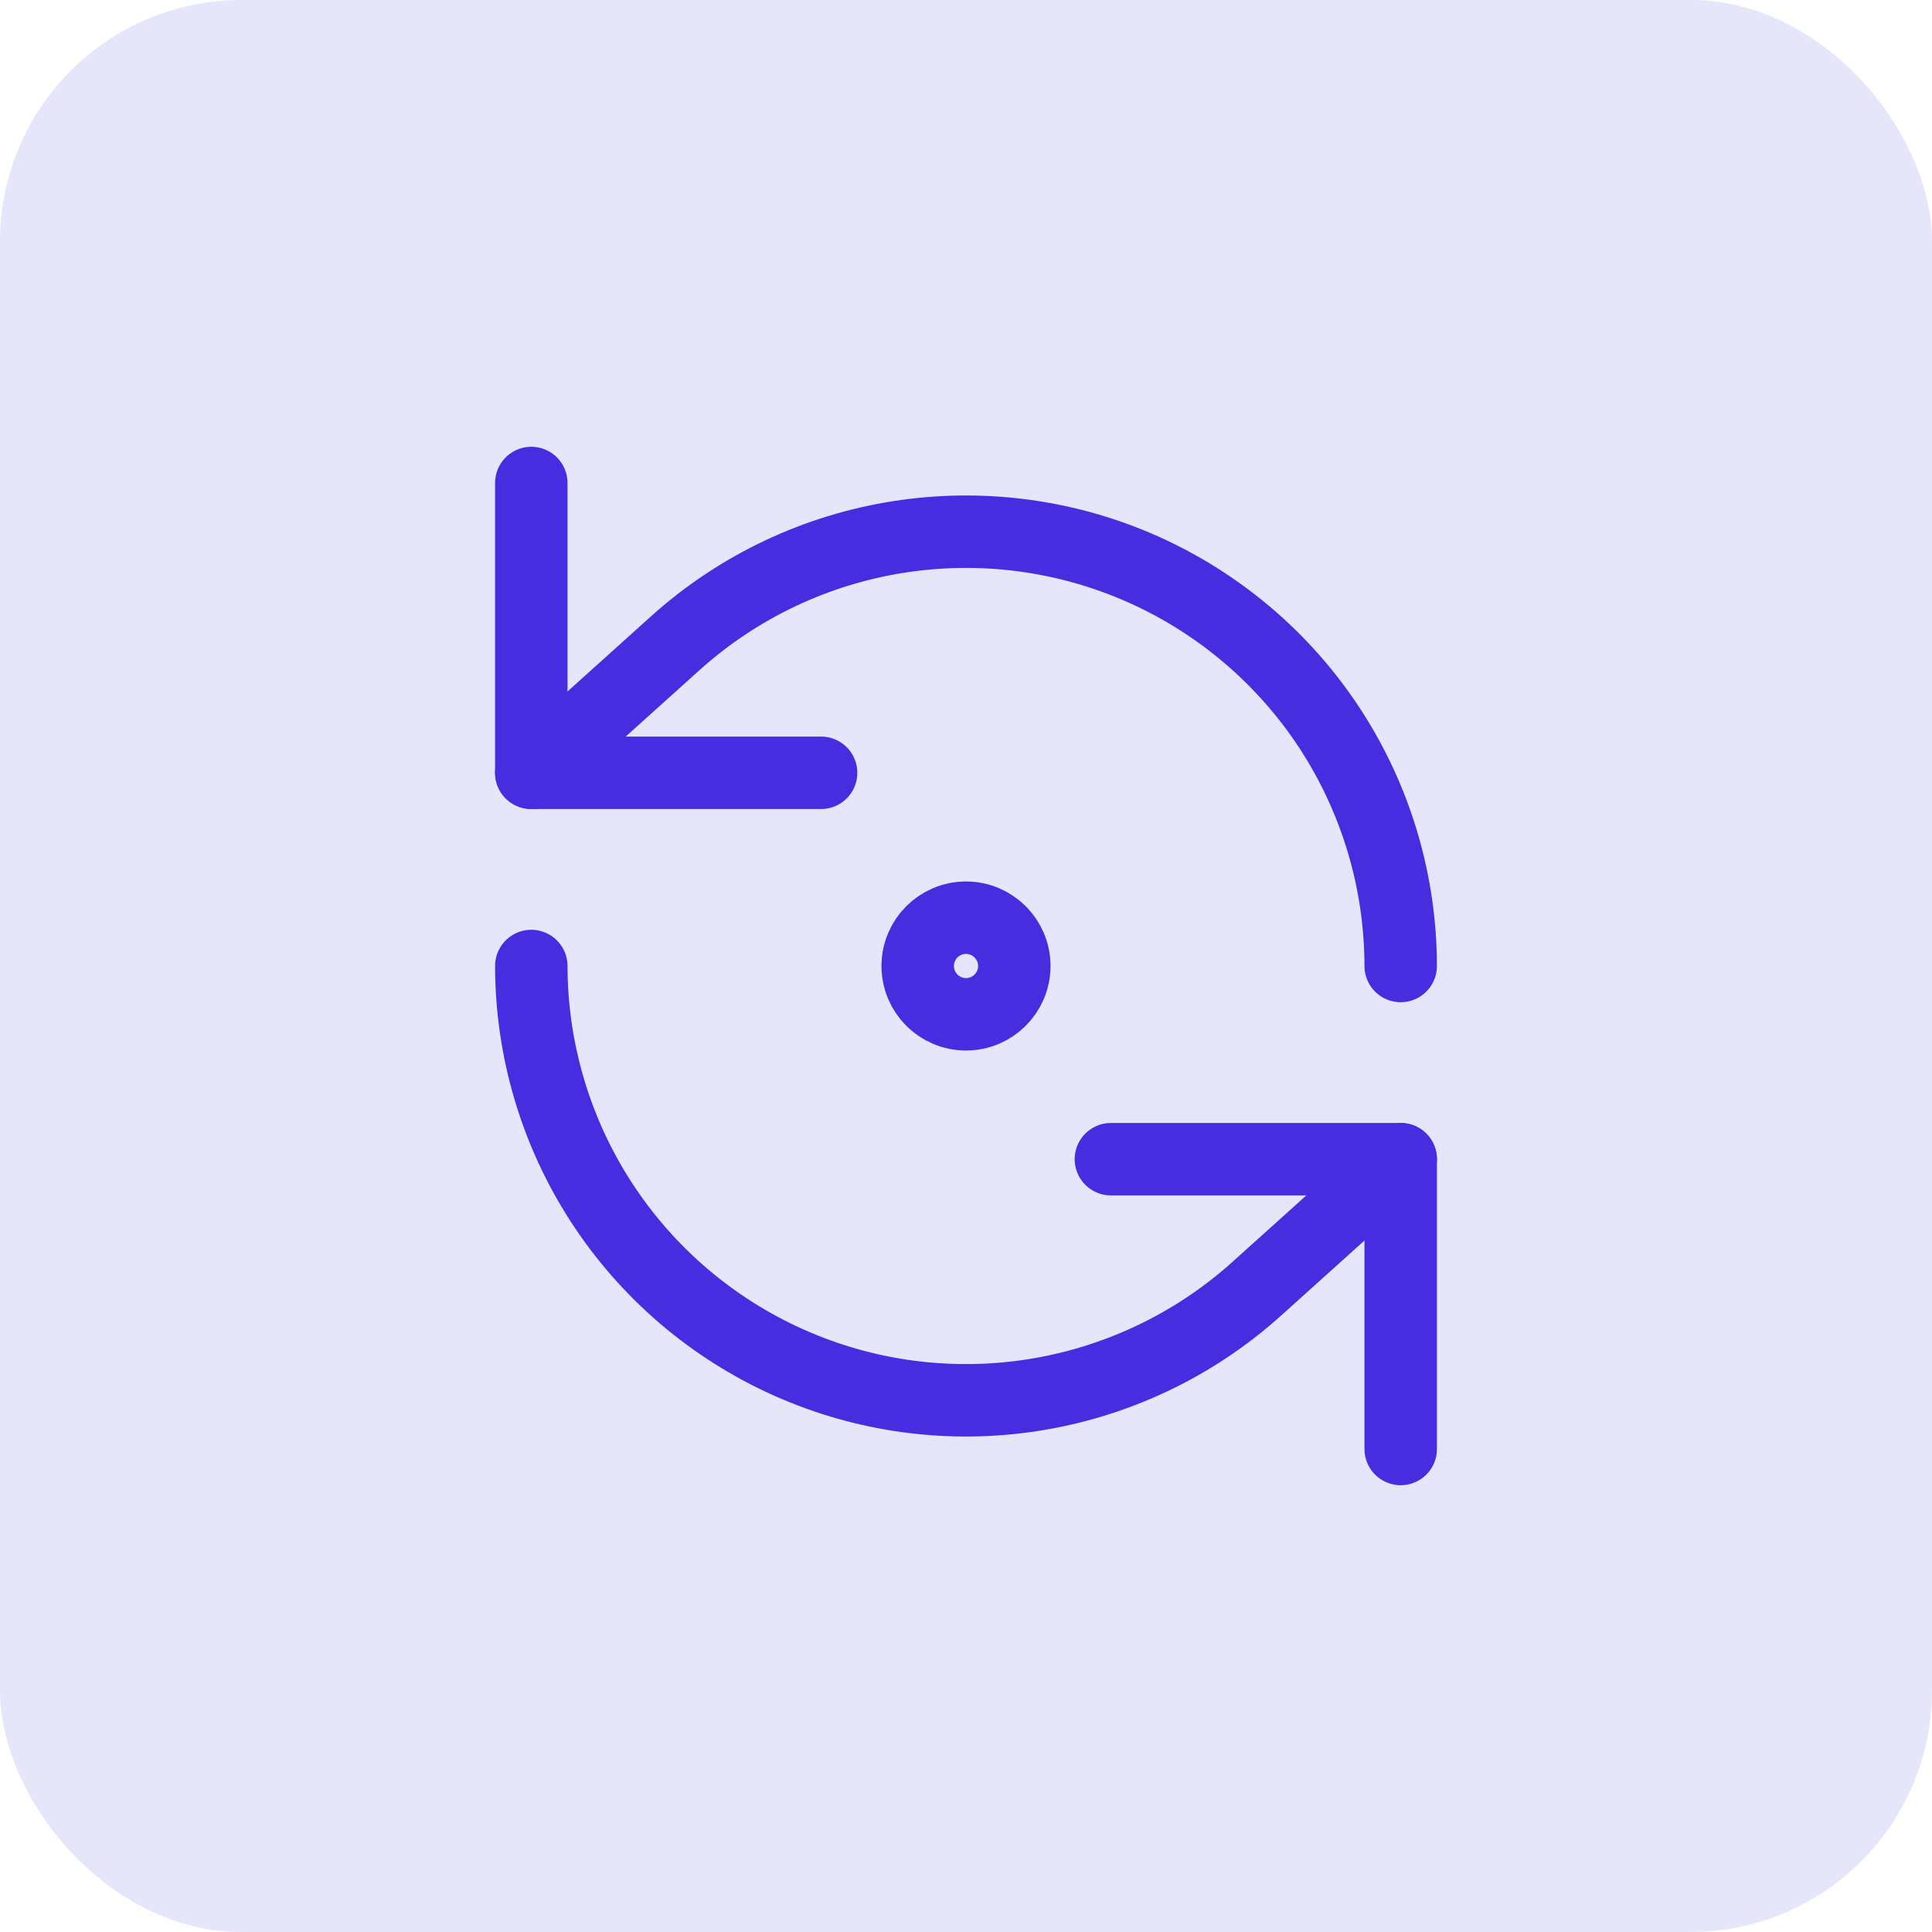
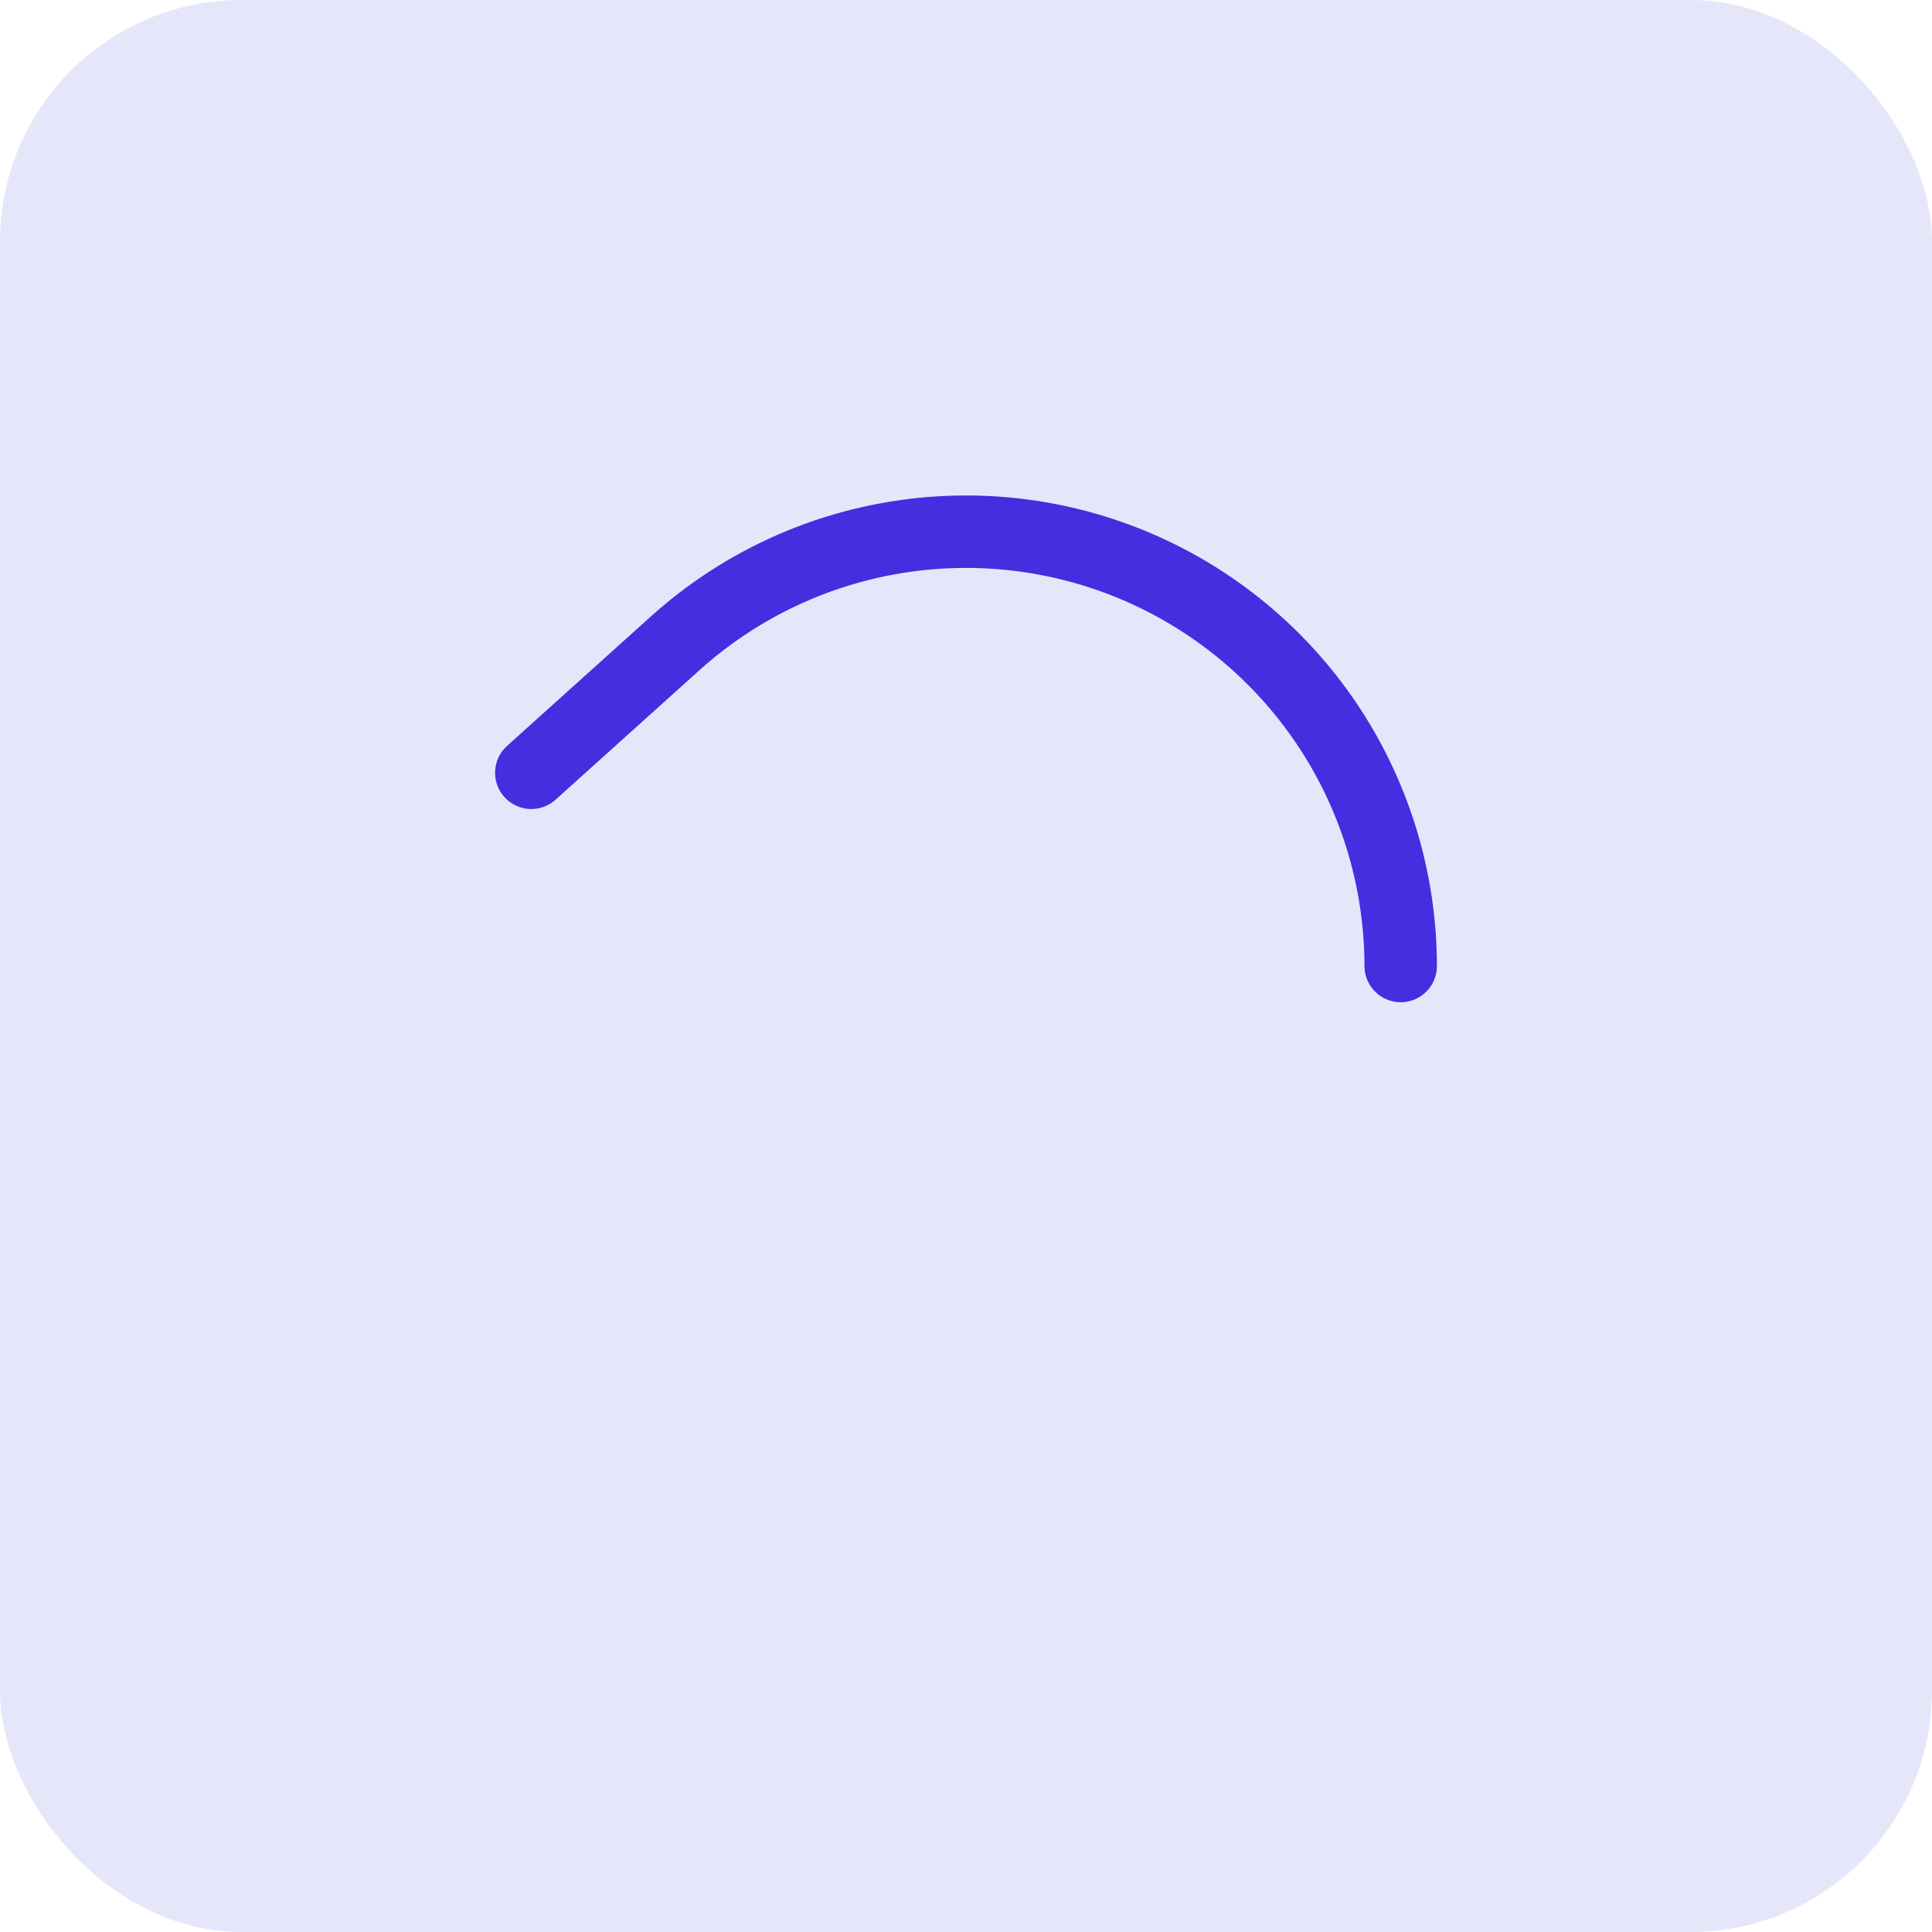
<svg xmlns="http://www.w3.org/2000/svg" width="40" height="40" viewBox="0 0 40 40" fill="none">
  <rect width="40" height="40" rx="5" fill="#E6E6FB" />
-   <path d="M11 10V16H17" stroke="#462DE0" stroke-width="1.5" stroke-linecap="round" stroke-linejoin="round" />
  <path d="M29 20C28.998 18.263 28.494 16.564 27.549 15.107C26.603 13.65 25.256 12.499 23.671 11.79C22.085 11.082 20.328 10.848 18.612 11.116C16.896 11.383 15.294 12.142 14 13.3L11 16" stroke="#462DE0" stroke-width="1.5" stroke-linecap="round" stroke-linejoin="round" />
-   <path d="M29 30V24H23" stroke="#462DE0" stroke-width="1.5" stroke-linecap="round" stroke-linejoin="round" />
-   <path d="M11 20C11.002 21.737 11.506 23.436 12.451 24.892C13.397 26.349 14.744 27.501 16.329 28.209C17.915 28.918 19.672 29.152 21.388 28.884C23.104 28.616 24.706 27.858 26 26.7L29 24" stroke="#462DE0" stroke-width="1.5" stroke-linecap="round" stroke-linejoin="round" />
-   <path d="M20 21C20.552 21 21 20.552 21 20C21 19.448 20.552 19 20 19C19.448 19 19 19.448 19 20C19 20.552 19.448 21 20 21Z" stroke="#462DE0" stroke-width="1.5" stroke-linecap="round" stroke-linejoin="round" />
</svg>